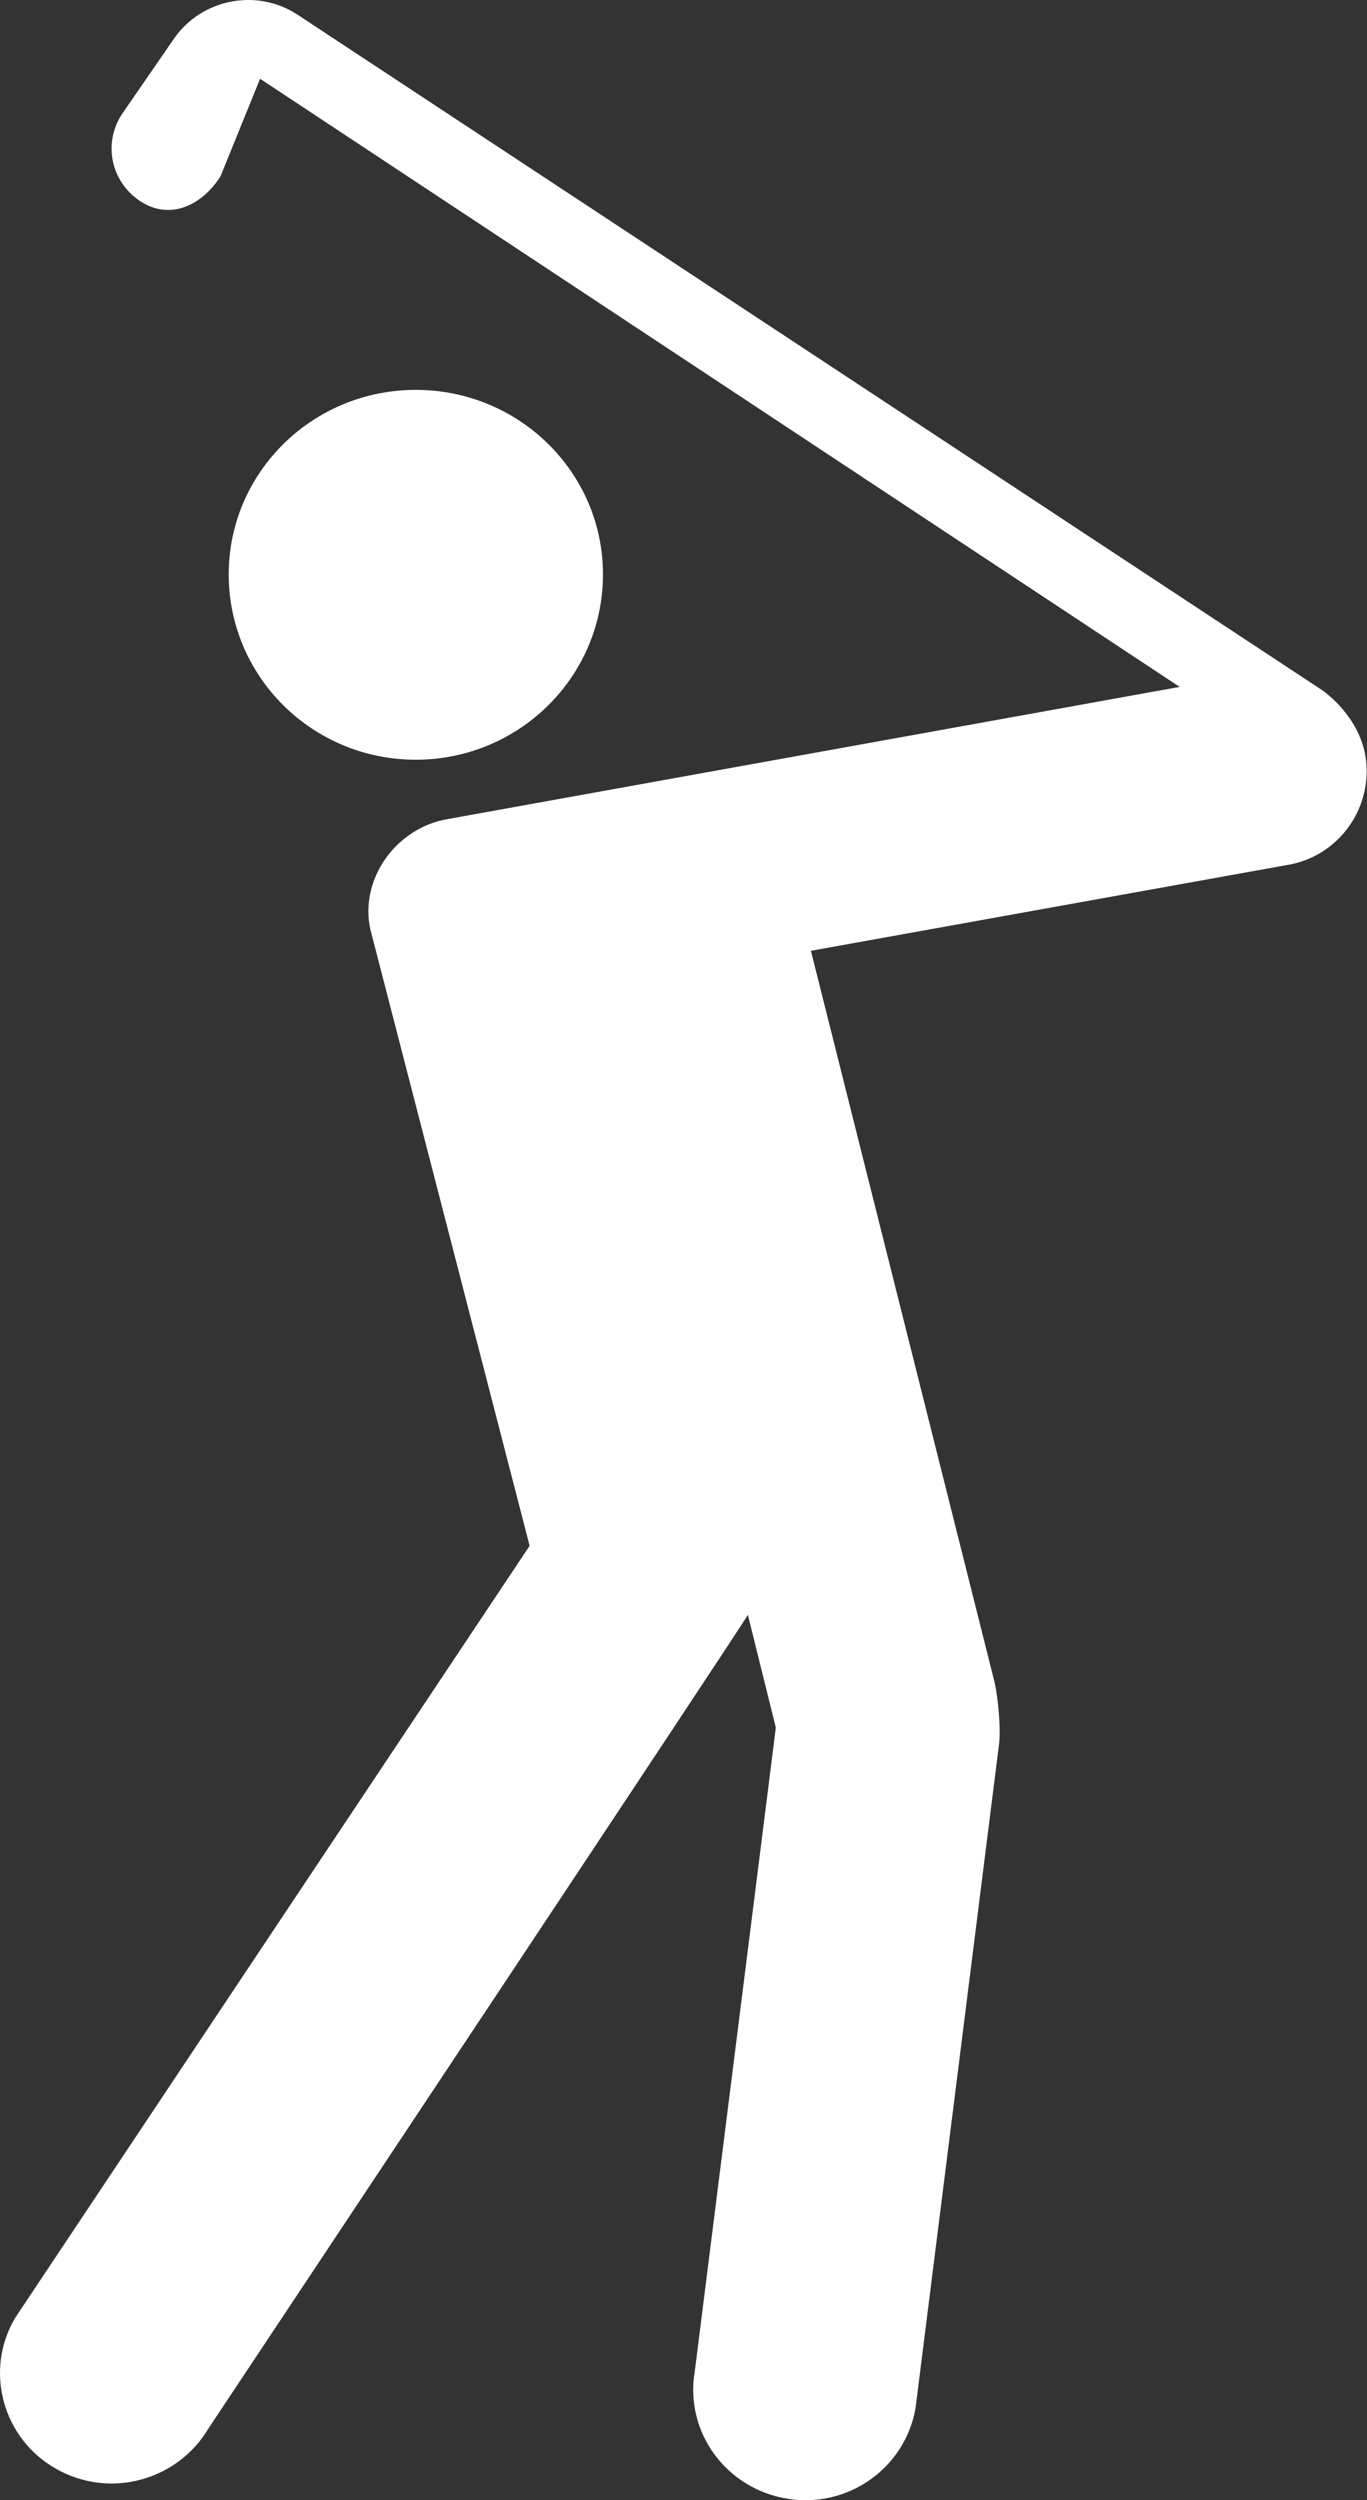
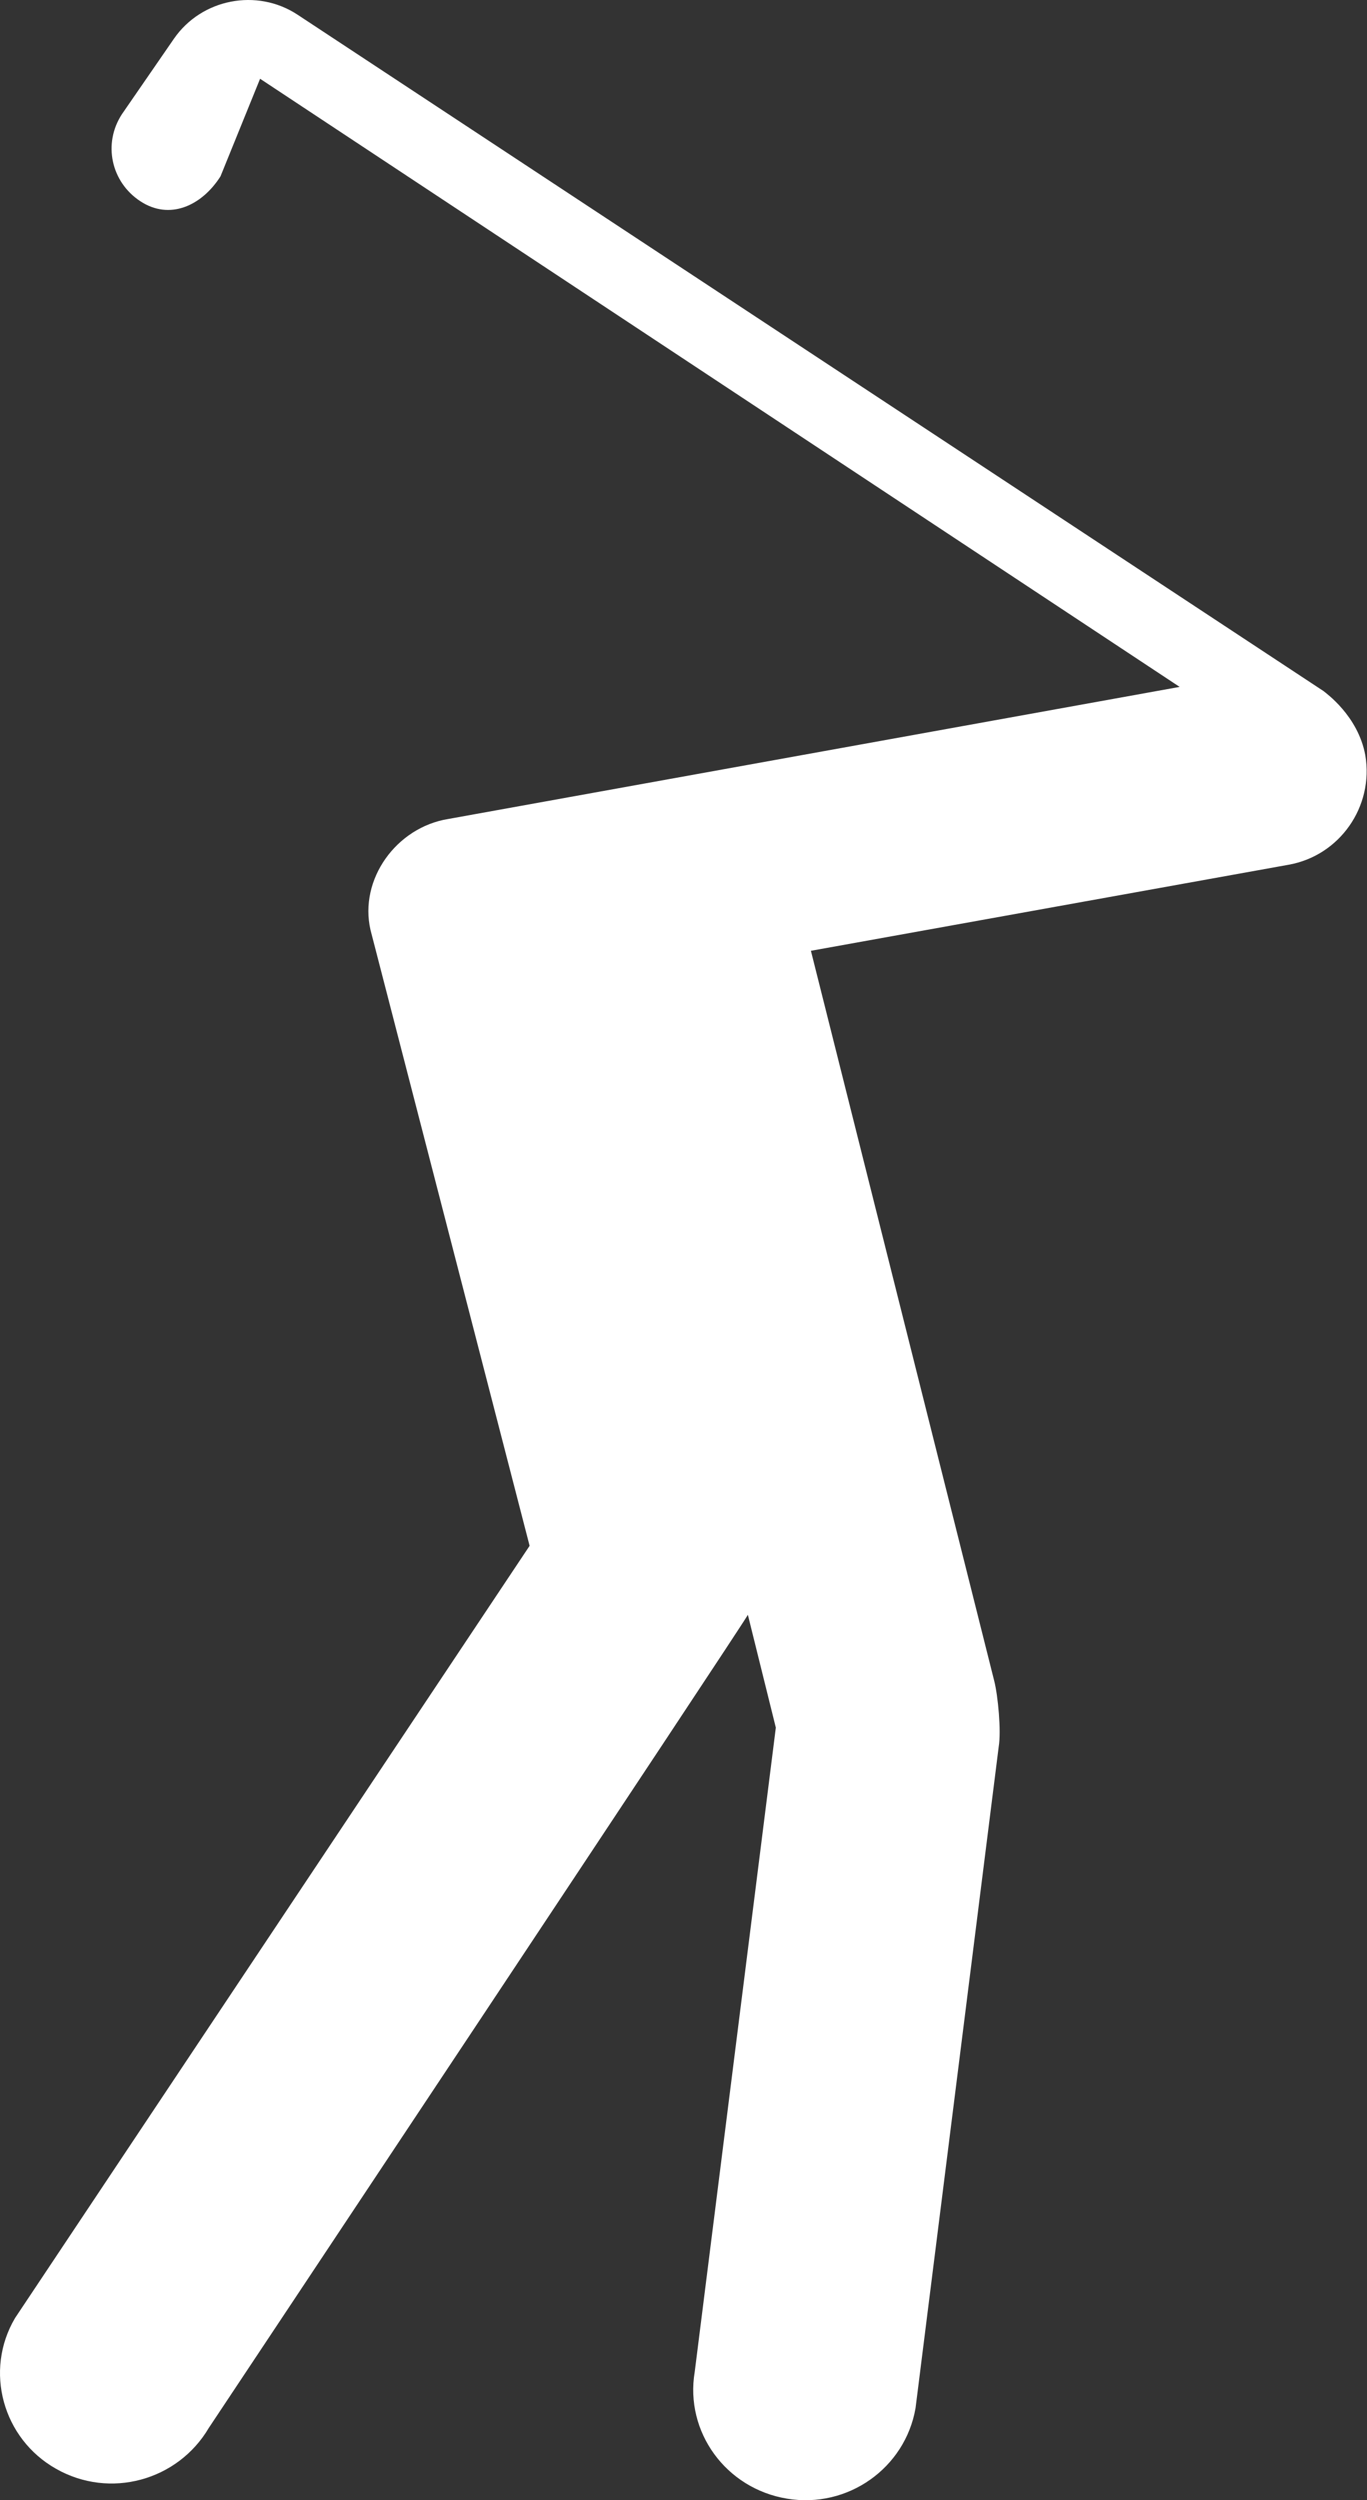
<svg xmlns="http://www.w3.org/2000/svg" width="35" height="64" viewBox="0 0 35 64" fill="none">
  <rect x="0" y="0" width="35" height="64" fill="#333333" stroke="none" />
-   <path d="M15.438 14.703C15.438 12.095 13.294 9.98 10.645 9.98C8 9.98 5.856 12.094 5.856 14.703C5.856 17.326 8 19.447 10.645 19.447C13.289 19.447 15.438 17.326 15.438 14.703Z" fill="white" />
  <path d="M34.956 19.329C34.768 18.316 33.937 17.734 33.887 17.69L7.618 0.376C6.578 -0.308 5.161 -0.033 4.453 0.992L3.123 2.921C2.628 3.677 2.845 4.659 3.59 5.149C4.34 5.645 5.162 5.272 5.645 4.515L6.659 2.016L30.203 17.583L11.477 20.964C10.146 21.179 9.189 22.51 9.486 23.804L13.56 39.569L0.385 59.337C-0.411 60.686 0.07 62.425 1.435 63.195C2.814 63.979 4.552 63.497 5.346 62.149C5.346 62.149 19.096 41.475 19.148 41.335L19.864 44.223L17.787 60.716C17.531 62.251 18.585 63.7 20.147 63.959C21.705 64.221 23.175 63.178 23.441 61.643L25.57 44.716C25.638 44.308 25.553 43.41 25.455 43.024L20.762 24.338L32.989 22.136C34.3 21.905 35.181 20.646 34.956 19.329Z" fill="white" />
</svg>